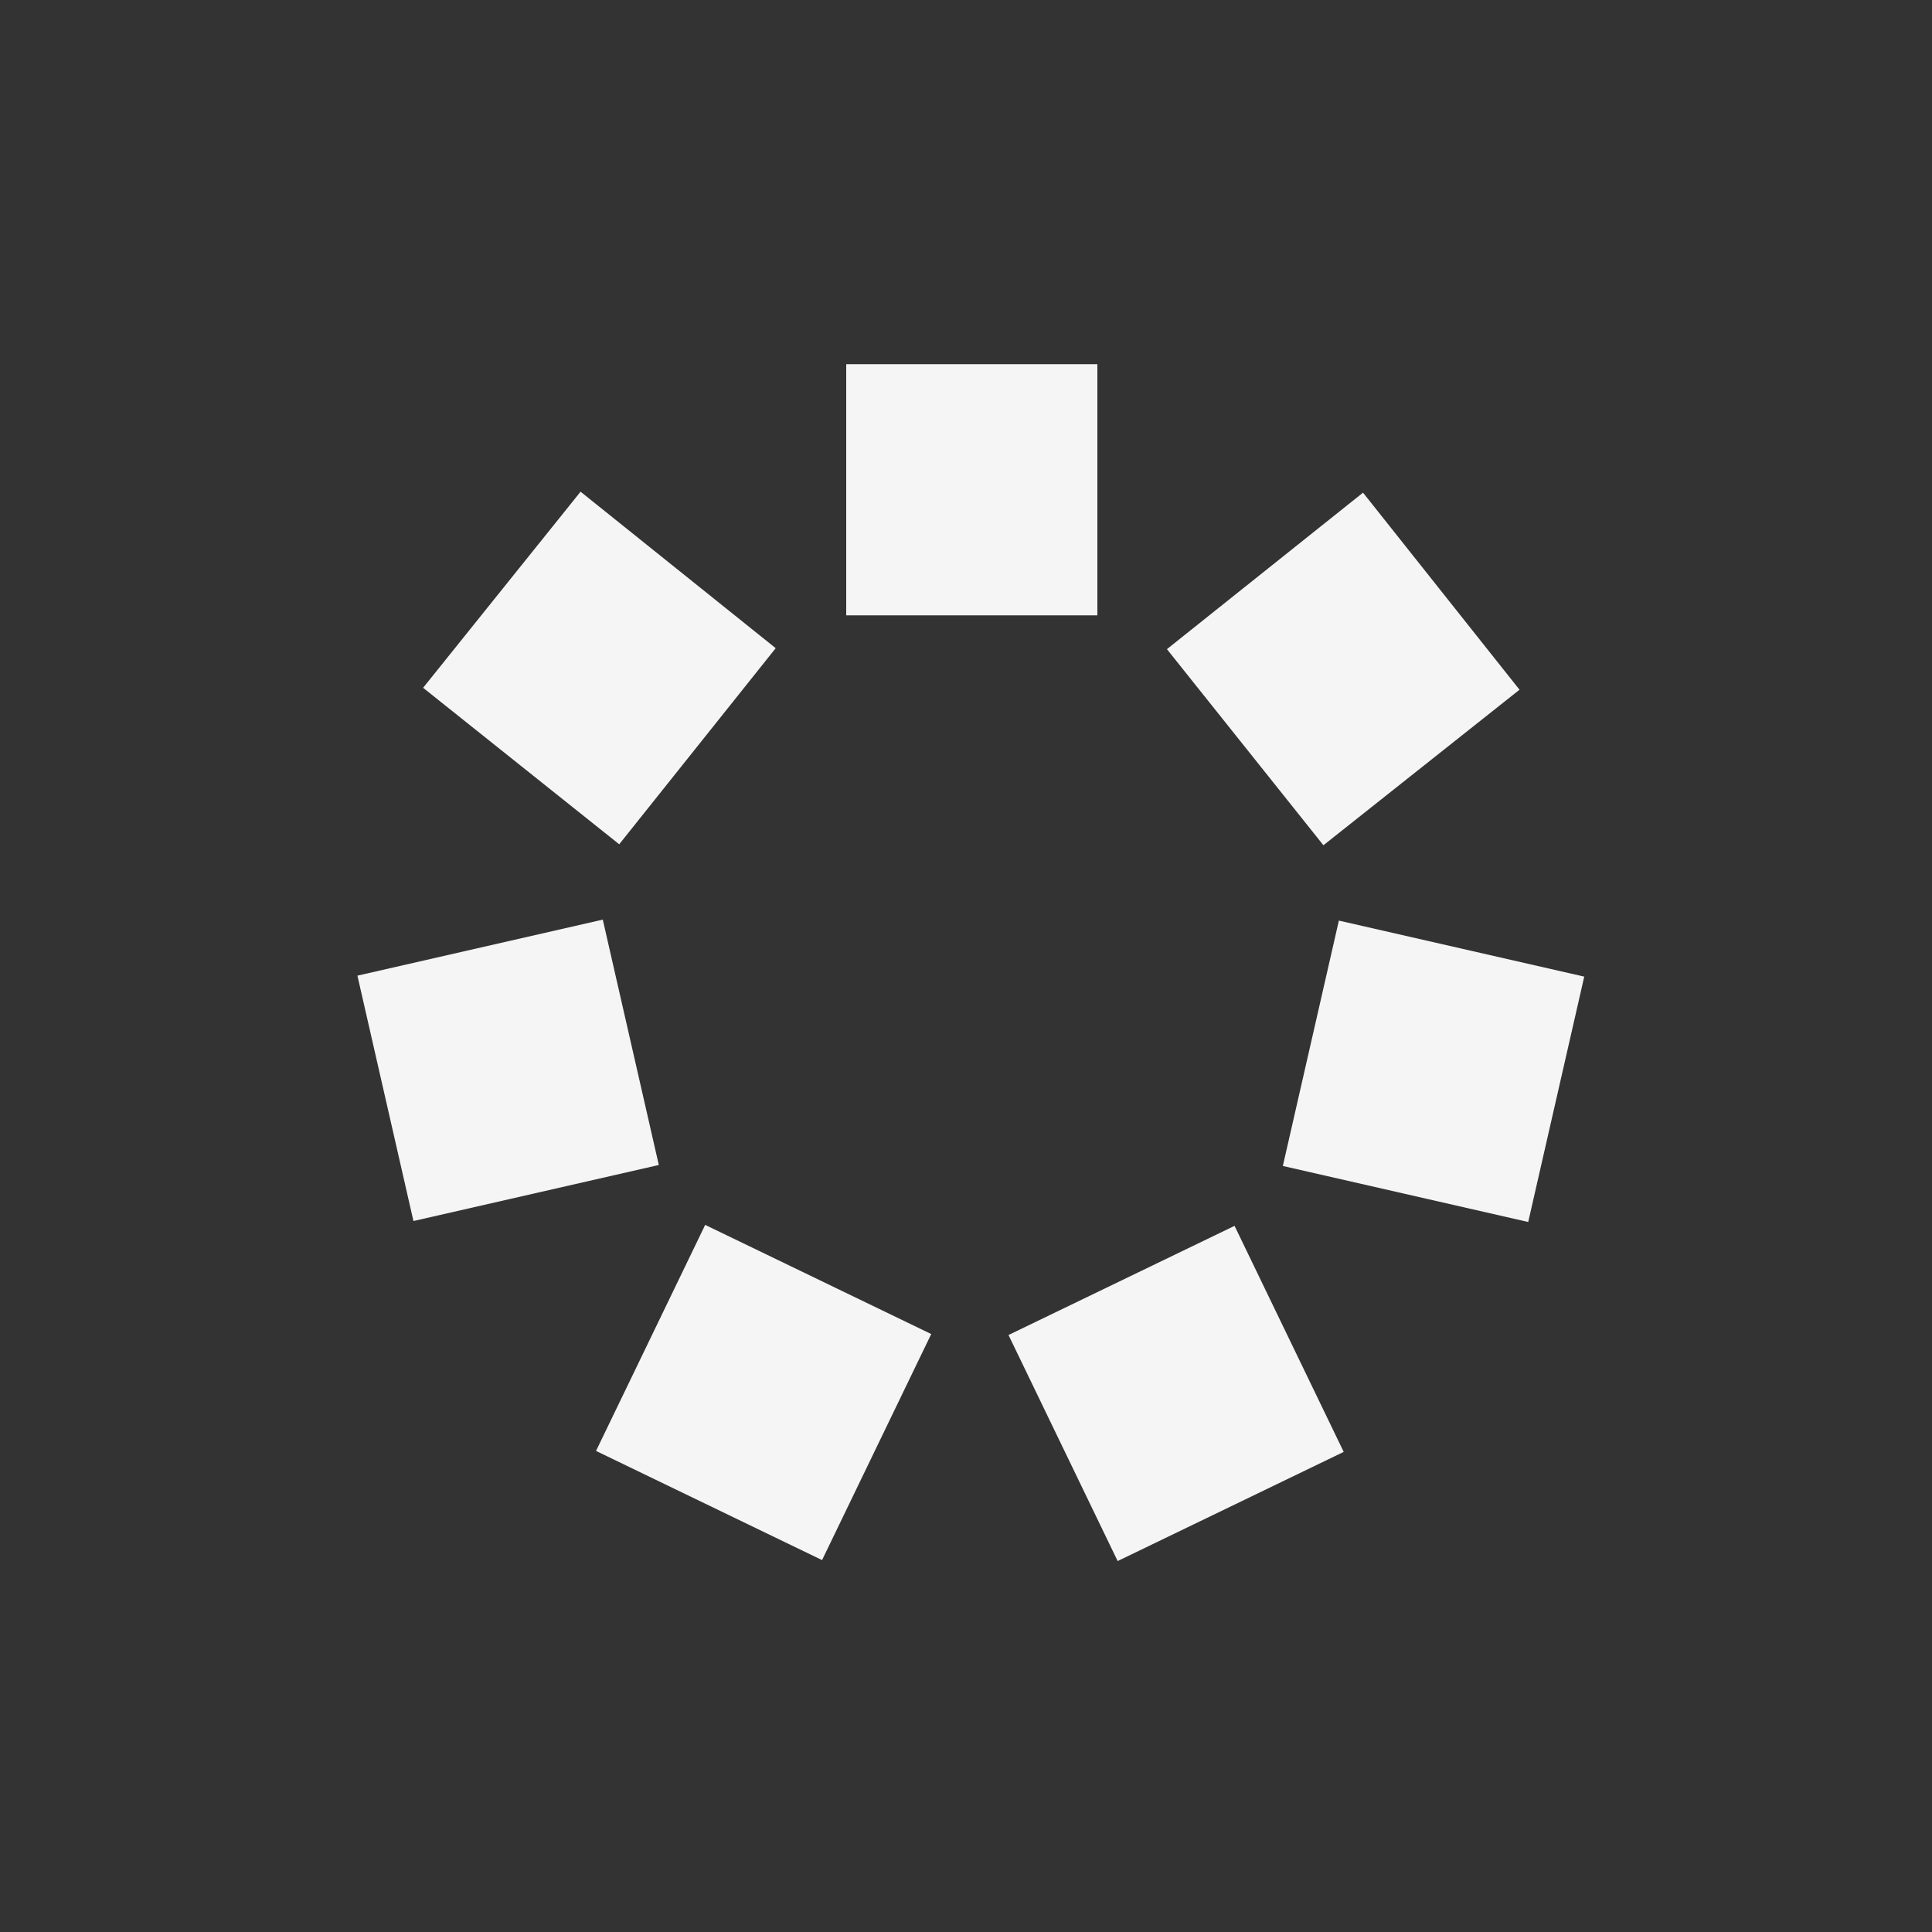
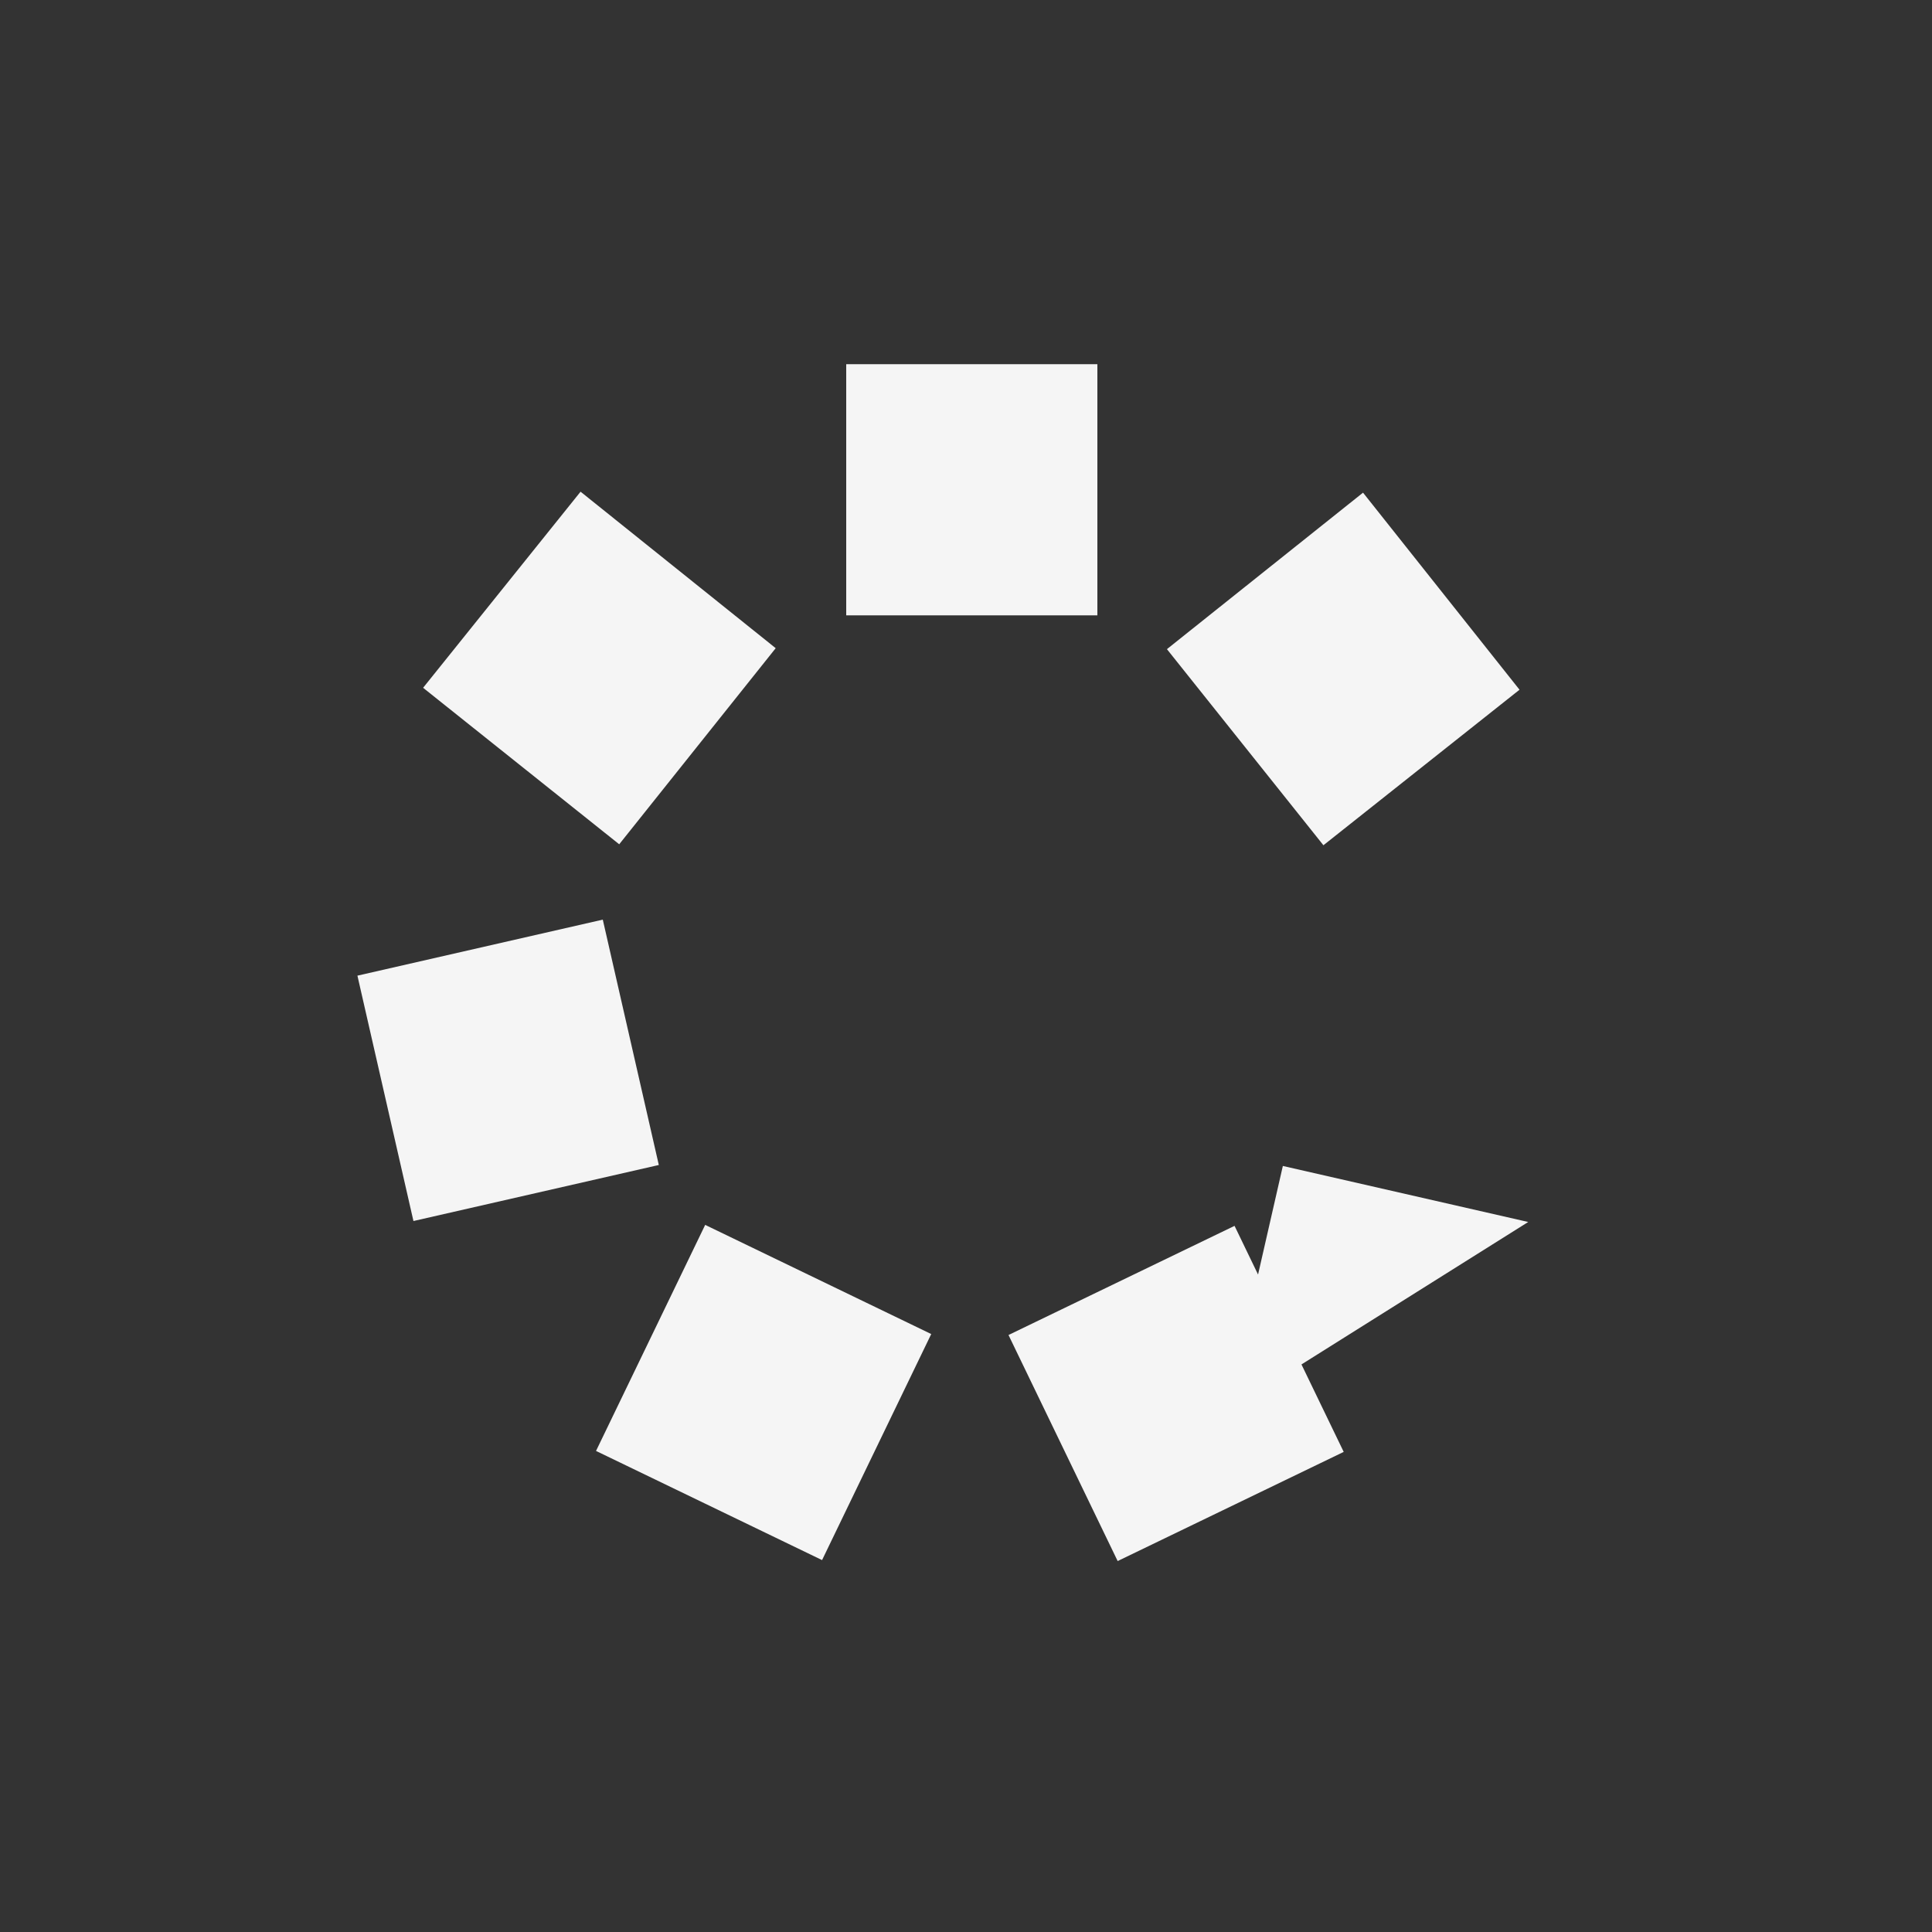
<svg xmlns="http://www.w3.org/2000/svg" version="1.1" id="Layer_1" x="0px" y="0px" viewBox="0 0 200 200" enable-background="new 0 0 200 200" xml:space="preserve">
  <rect x="0" y="0" width="200" height="200" fill="#333333" stroke="none" />
-   <path fill="#F5F5F5" d="M113.6,63.7h-26v-26h26V63.7z M60.1,50.9L43.8,71.2l20.3,16.2l16.2-20.3L60.1,50.9z M37,101l5.8,25.4  l25.4-5.8l-5.8-25.4L37,101z M61.7,150.2l23.4,11.3l11.3-23.4L73,126.8L61.7,150.2z M115.7,161.6l23.4-11.3l-11.3-23.4l-23.4,11.3  L115.7,161.6z M158.2,126.5l5.8-25.4l-25.4-5.8l-5.8,25.4L158.2,126.5z M157.3,71.4L141.1,51l-20.3,16.2l16.2,20.3L157.3,71.4z" />
+   <path fill="#F5F5F5" d="M113.6,63.7h-26v-26h26V63.7z M60.1,50.9L43.8,71.2l20.3,16.2l16.2-20.3L60.1,50.9z M37,101l5.8,25.4  l25.4-5.8l-5.8-25.4L37,101z M61.7,150.2l23.4,11.3l11.3-23.4L73,126.8L61.7,150.2z M115.7,161.6l23.4-11.3l-11.3-23.4l-23.4,11.3  L115.7,161.6z M158.2,126.5l-25.4-5.8l-5.8,25.4L158.2,126.5z M157.3,71.4L141.1,51l-20.3,16.2l16.2,20.3L157.3,71.4z" />
</svg>